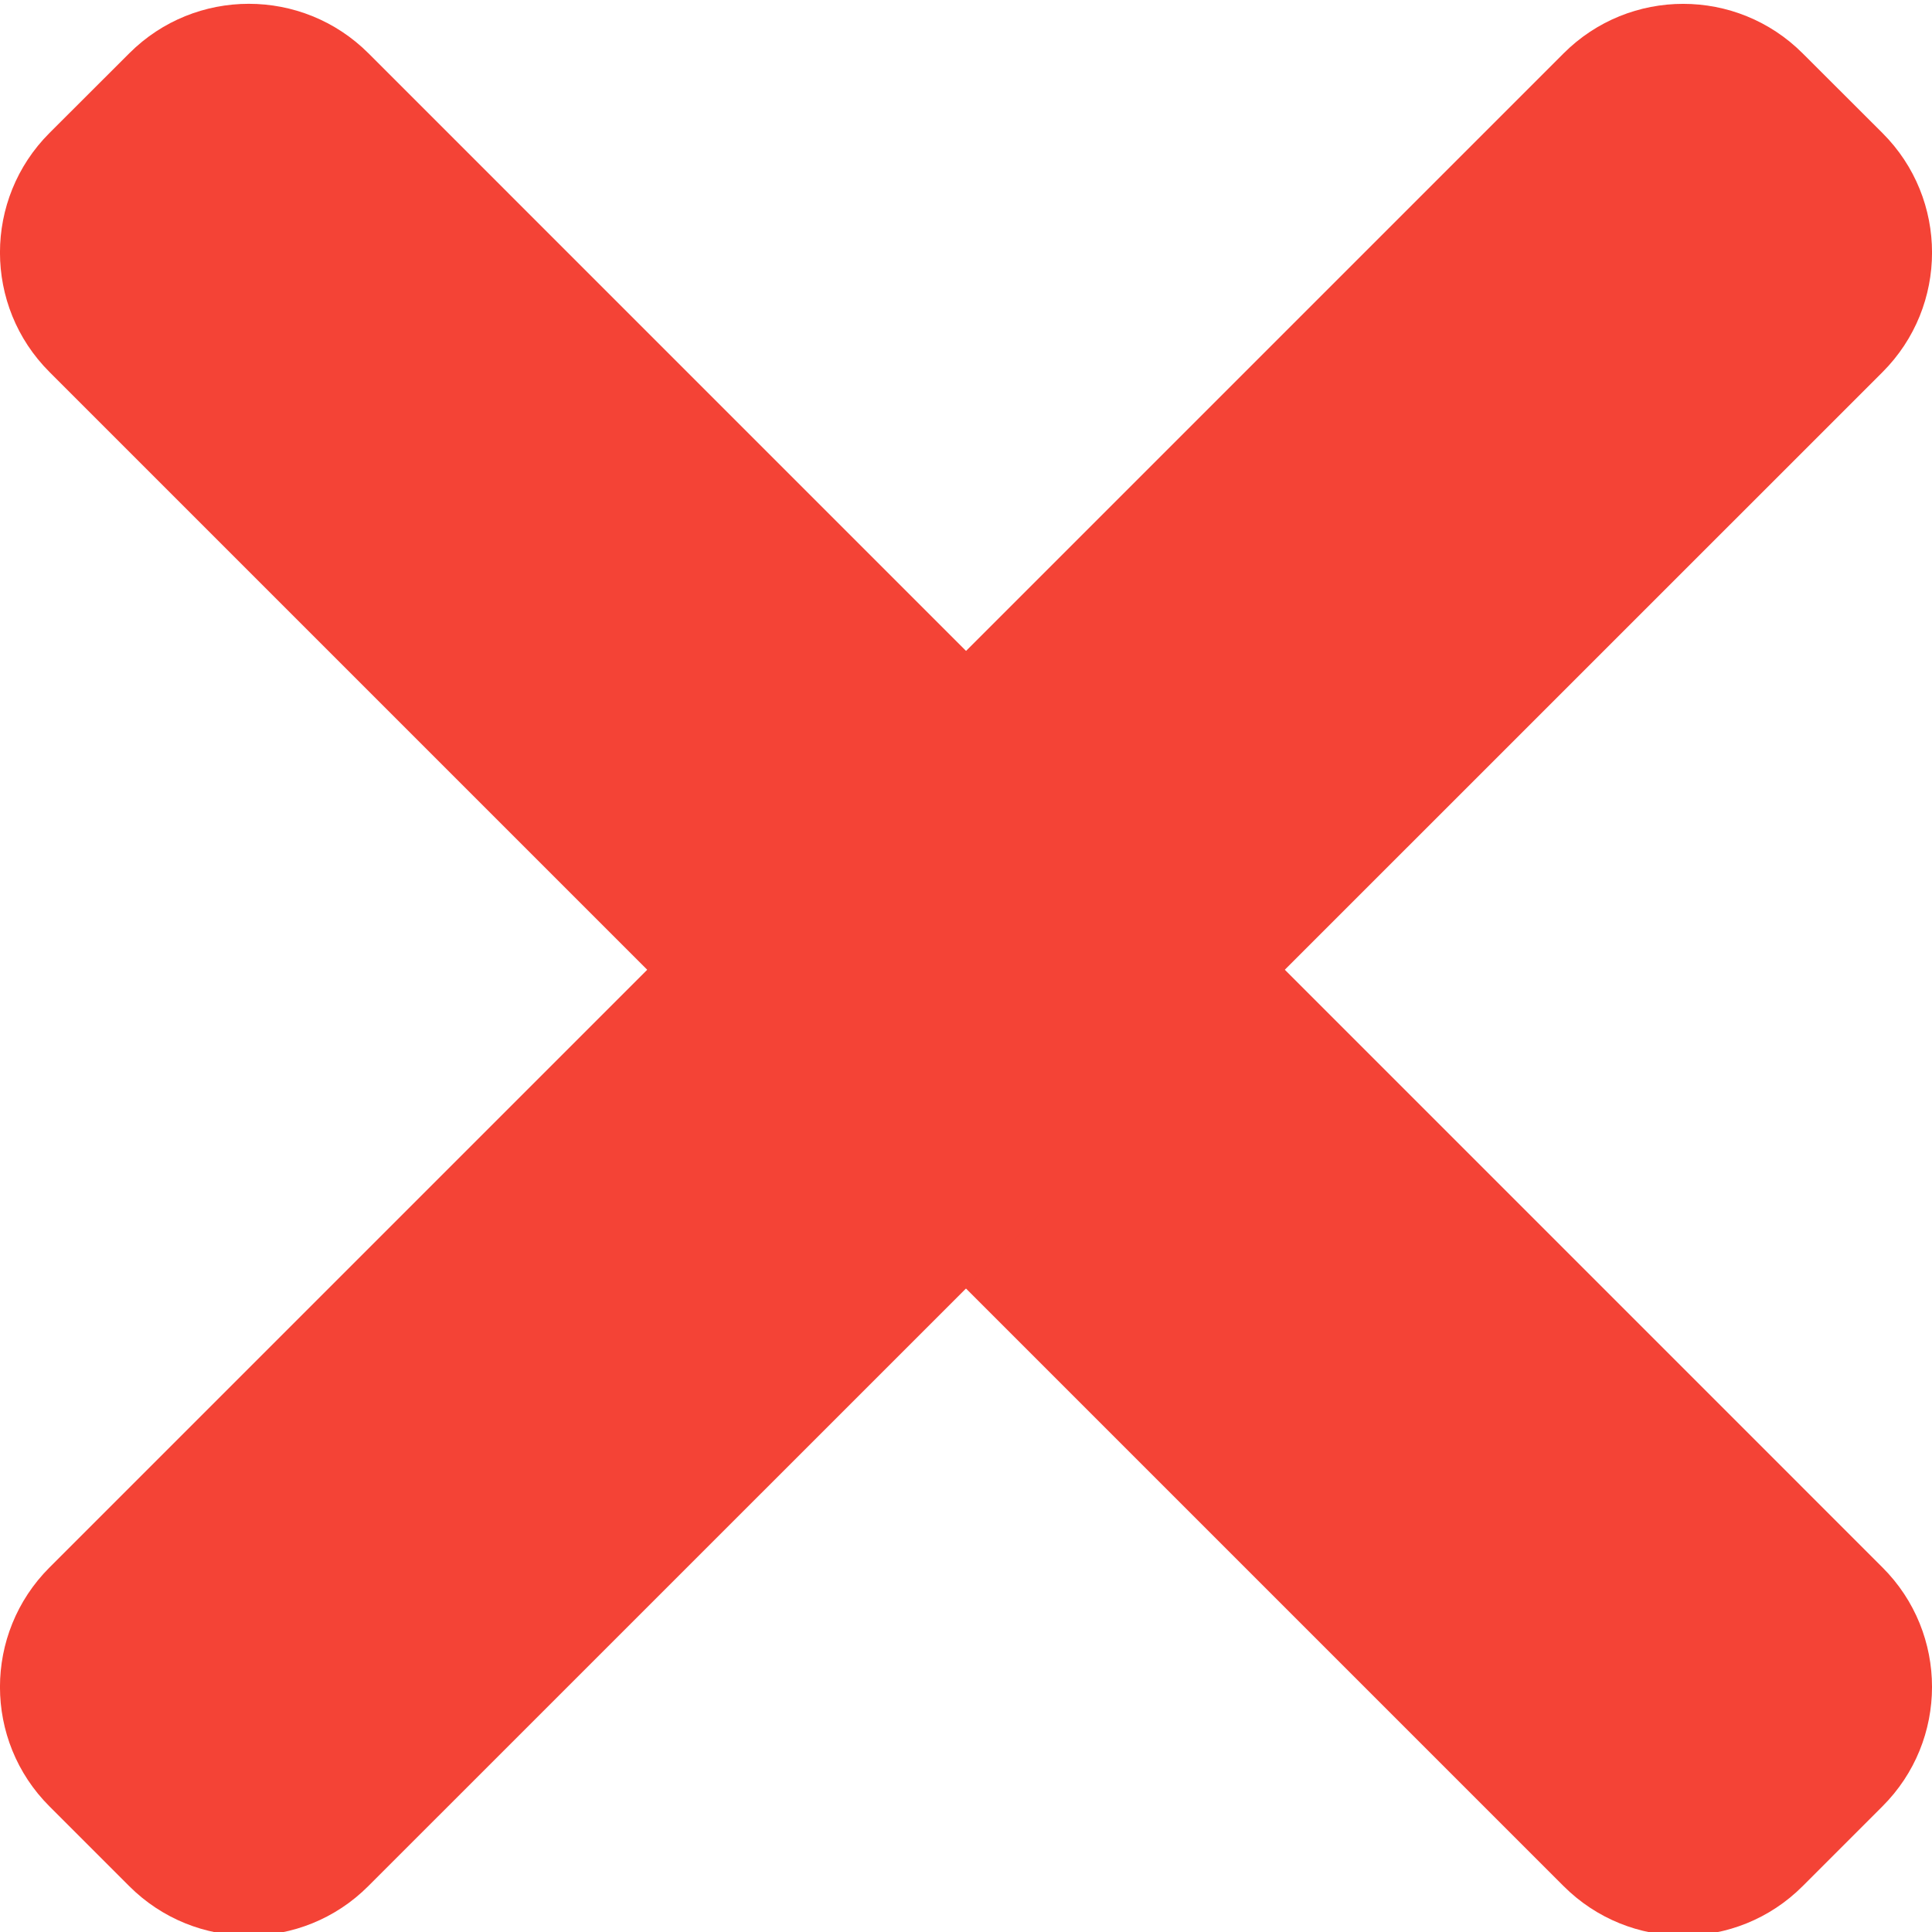
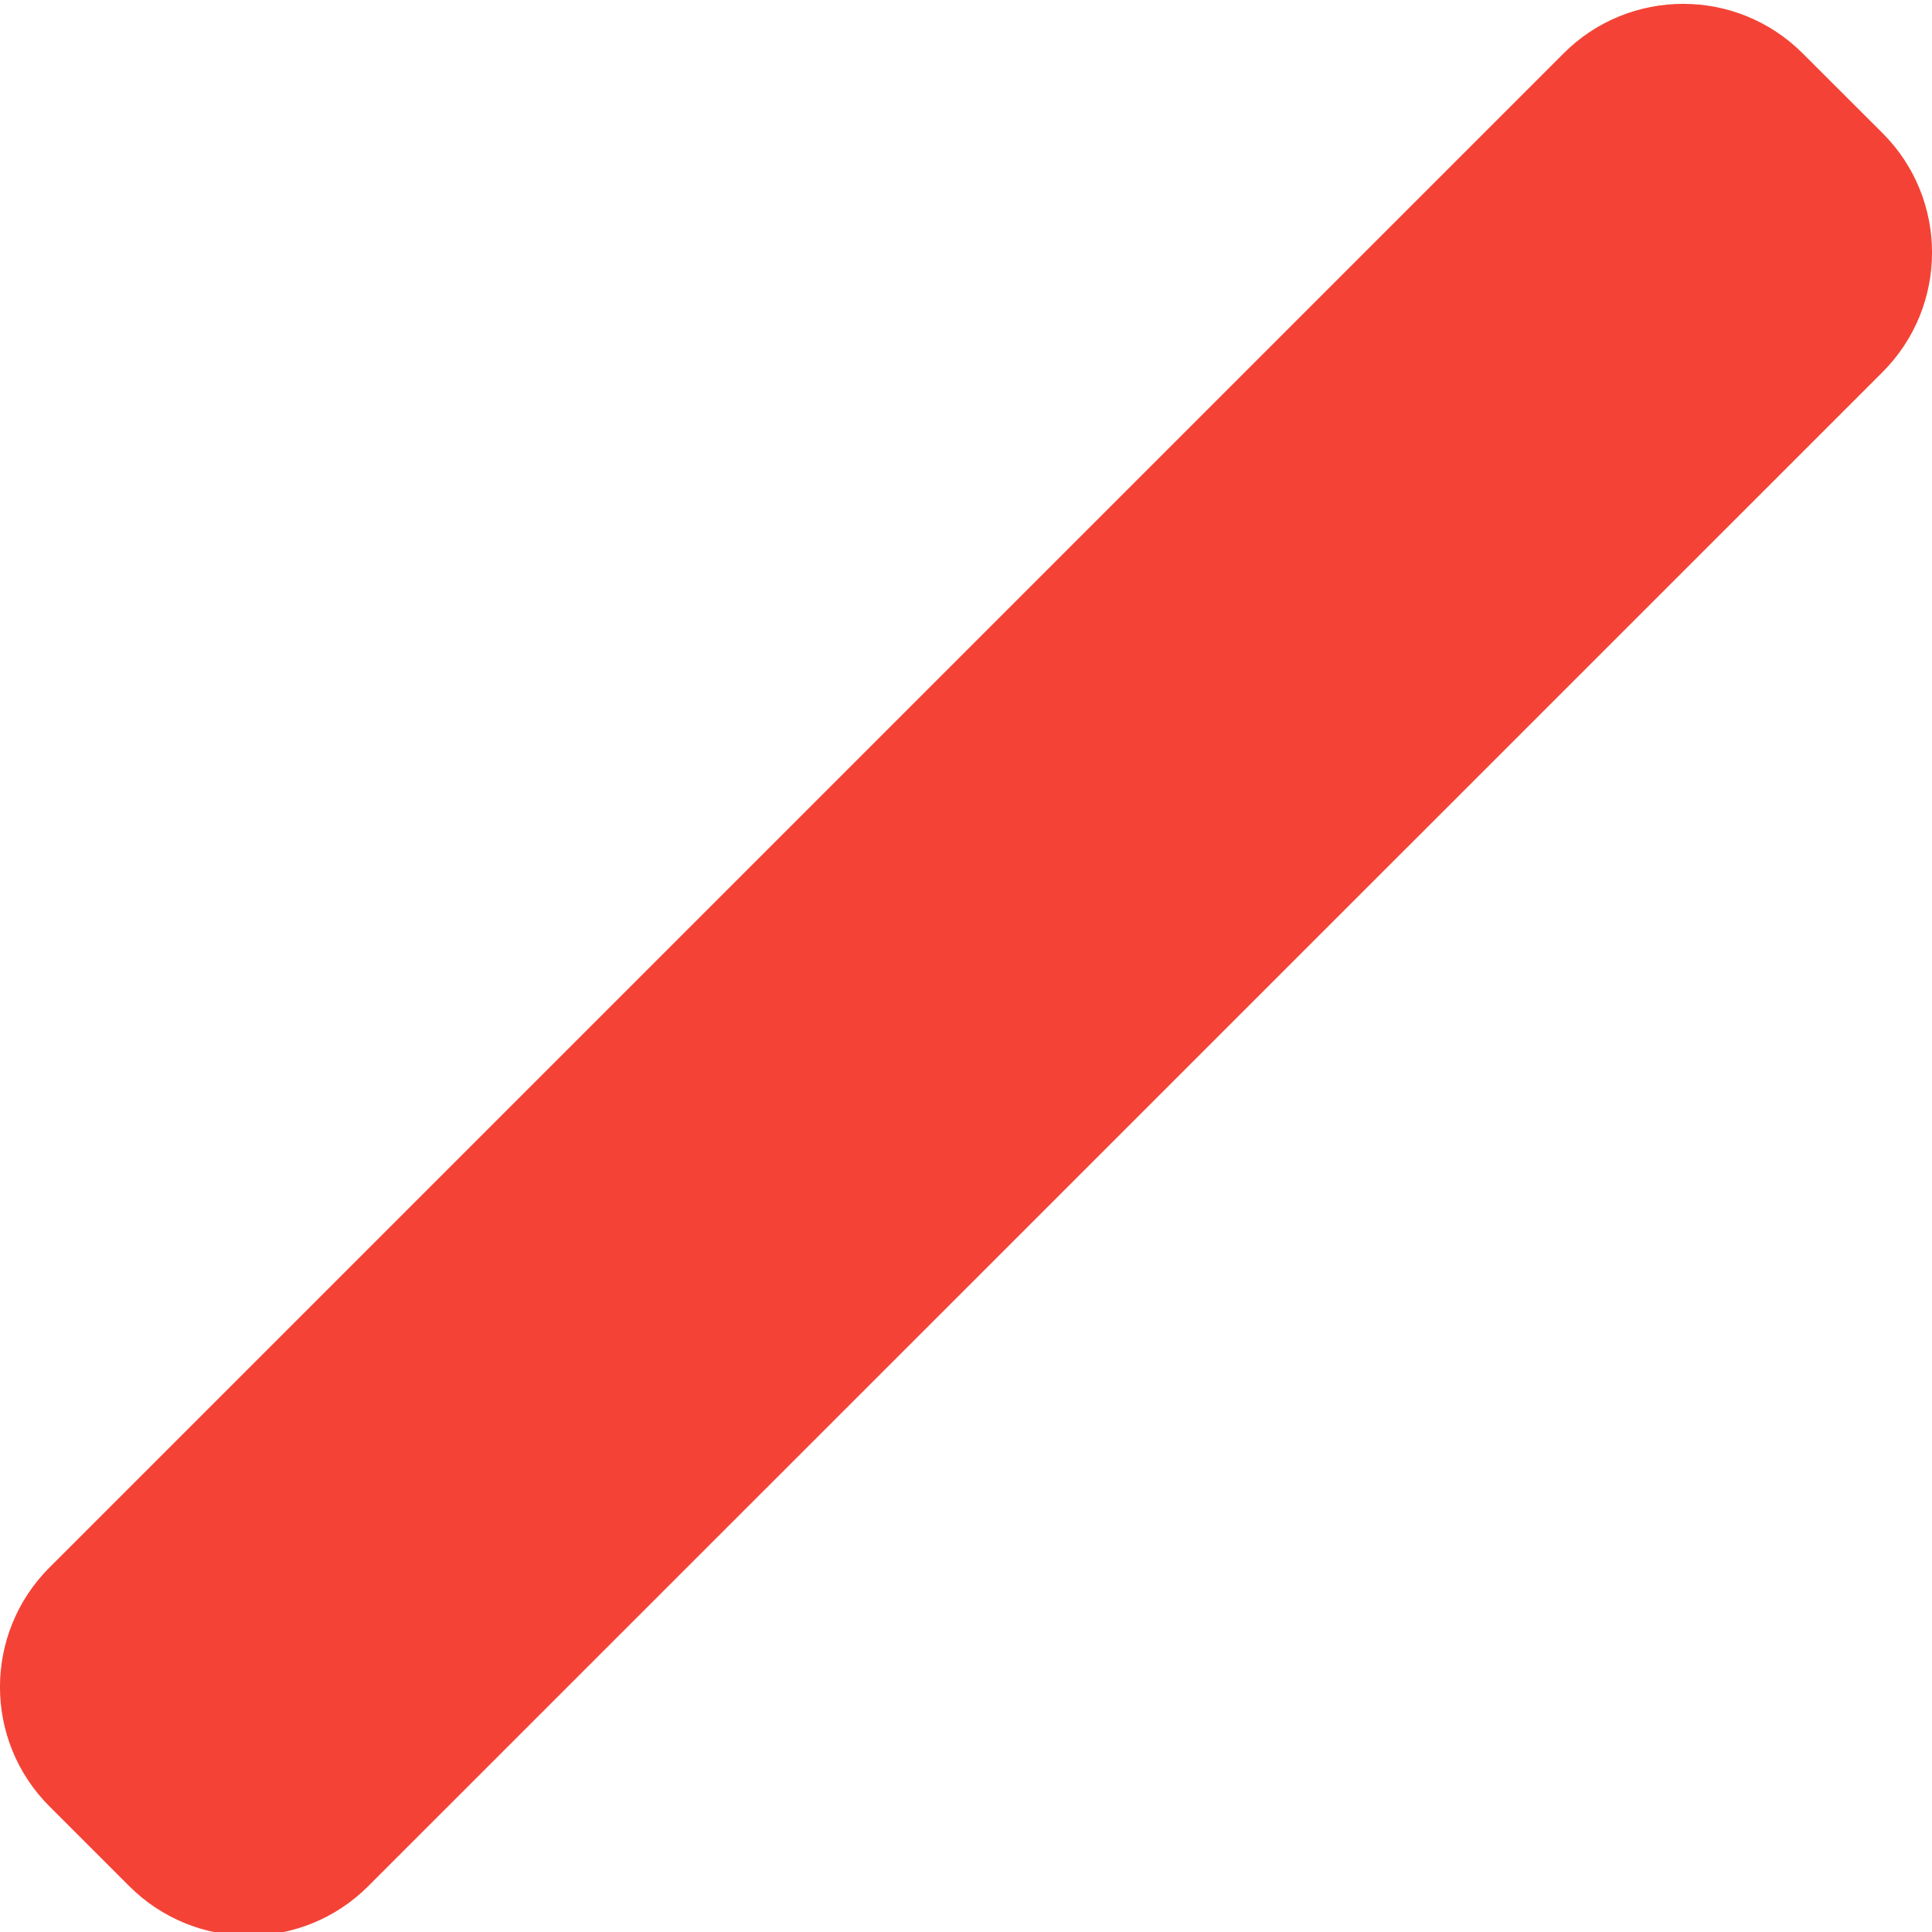
<svg xmlns="http://www.w3.org/2000/svg" width="16" height="16" viewBox="0 0 16 16" fill="none">
-   <path d="M15.59 12.981L3.051 0.441C2.504 -0.105 1.617 -0.105 1.071 0.441L0.41 1.101C-0.137 1.648 -0.137 2.535 0.41 3.081L12.949 15.62C13.496 16.167 14.383 16.167 14.929 15.62L15.589 14.96C16.137 14.414 16.137 13.527 15.59 12.981Z" fill="#F44336" />
  <path d="M12.949 0.442L0.41 12.981C-0.137 13.528 -0.137 14.414 0.41 14.96L1.07 15.62C1.617 16.167 2.504 16.167 3.05 15.62L15.59 3.082C16.137 2.535 16.137 1.648 15.59 1.102L14.93 0.443C14.383 -0.105 13.496 -0.105 12.949 0.442Z" fill="#F44336" />
</svg>